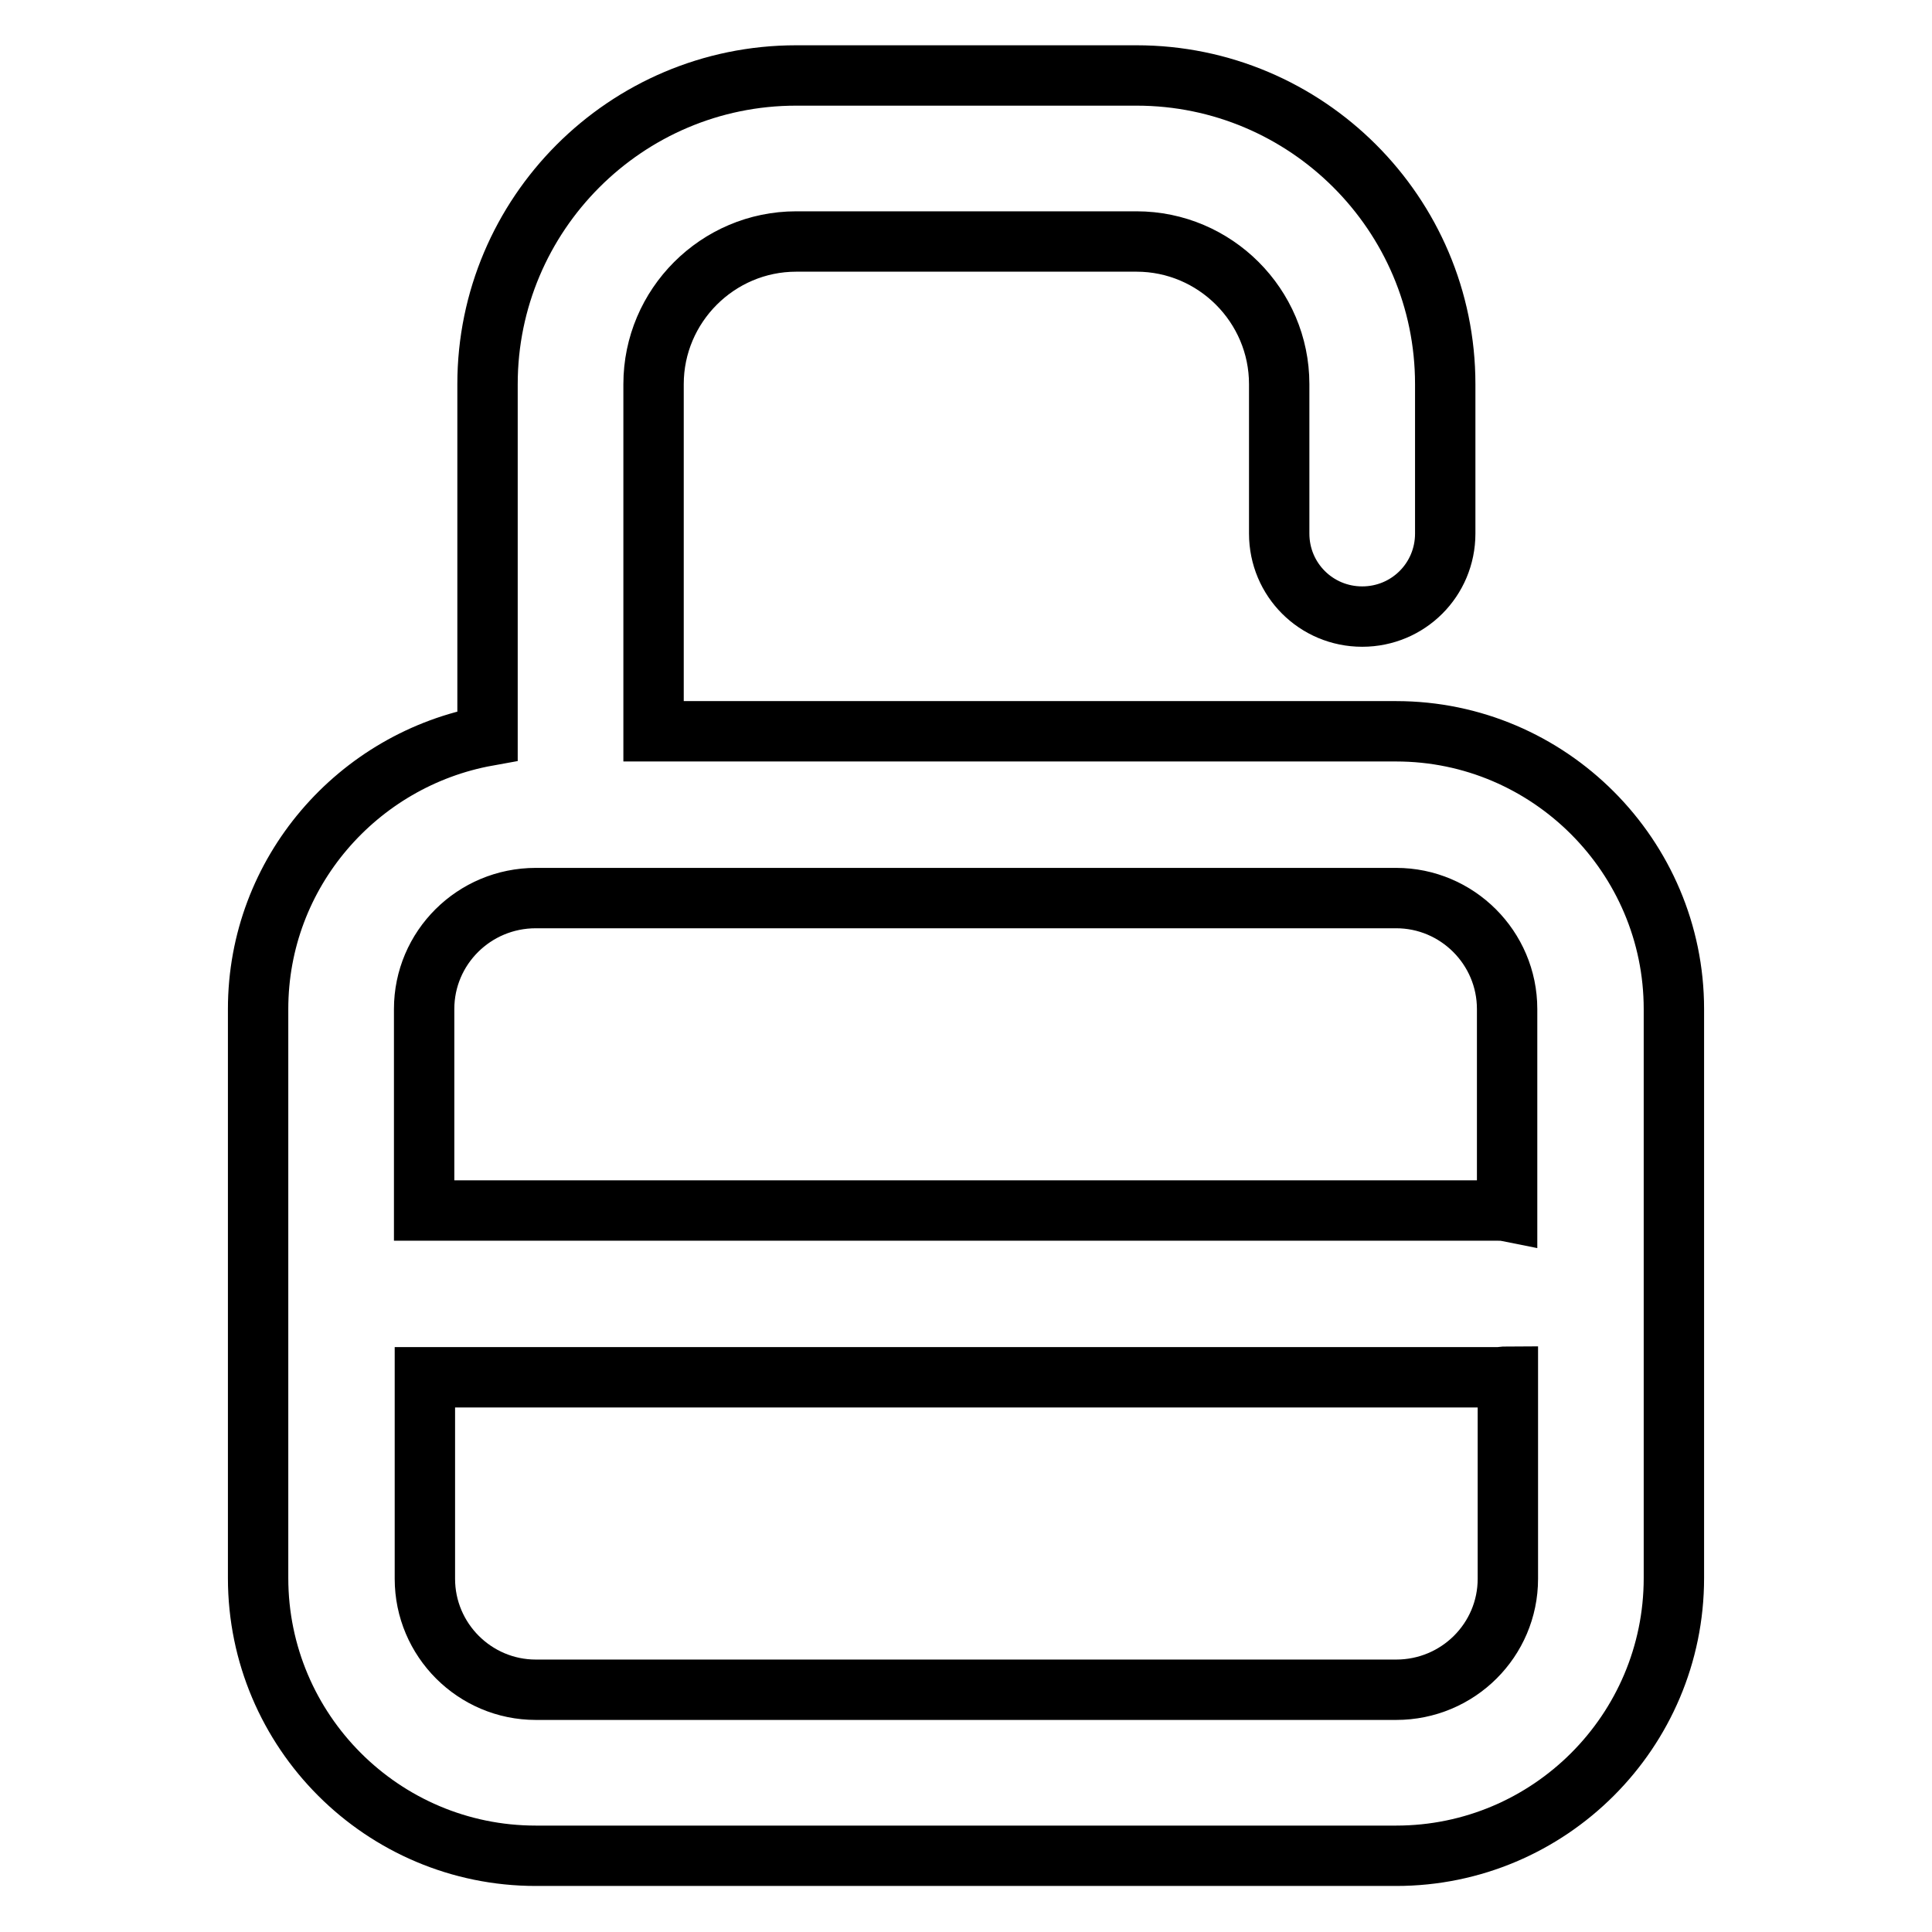
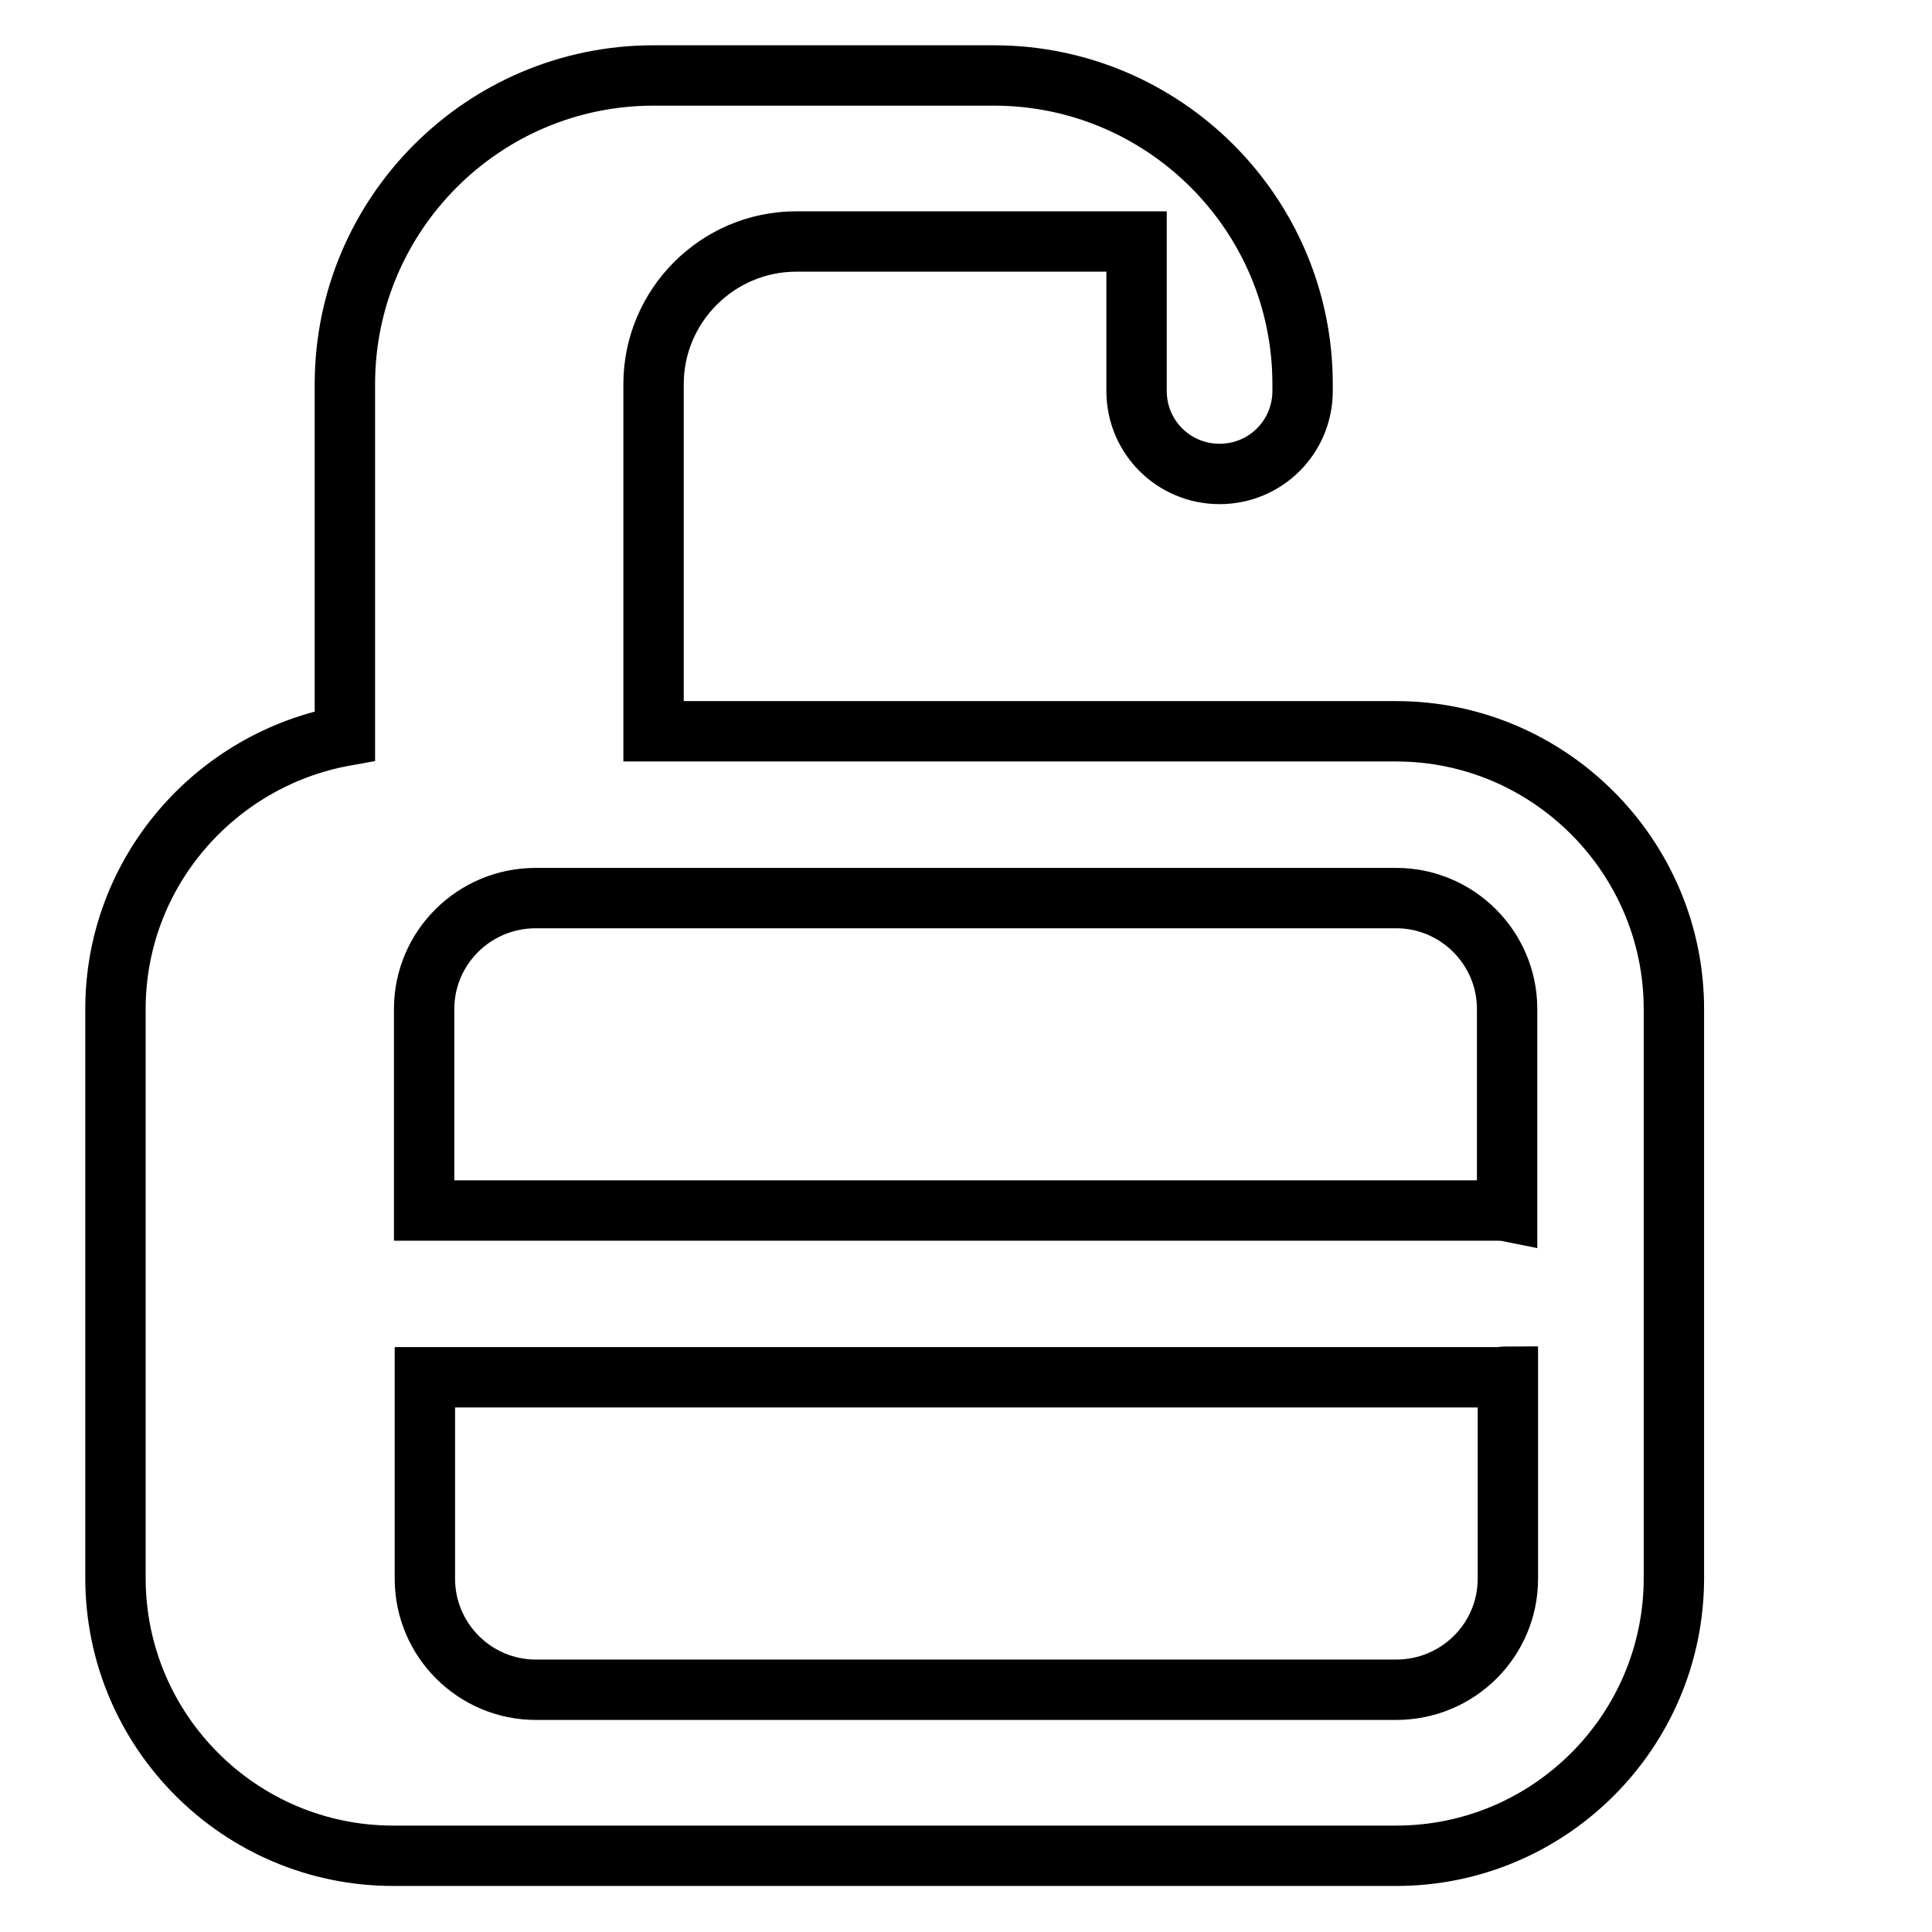
<svg xmlns="http://www.w3.org/2000/svg" version="1.1" x="0px" y="0px" viewBox="0 0 256 256" enable-background="new 0 0 256 256" xml:space="preserve">
  <g>
-     <path stroke-width="8" fill-opacity="0" stroke="#000000" d="M185,96.9H86.6v-46c0-10.4,8.5-18.9,18.9-18.9h45.1c10.4,0,18.9,8.5,18.9,18.9v19.8c0,6.1,4.9,11,11,11 c6.1,0,11-4.9,11-11V50.9c0-22.6-18.4-40.9-40.9-40.9h-45.1c-22.6,0-40.9,18.4-40.9,40.9v46.6c-17.2,3.1-30.4,18.1-30.4,36.2v75.4 c0,20.3,16.5,36.8,36.8,36.8H185c20.3,0,36.8-16.5,36.8-36.8v-75.4C221.8,113.5,205.3,96.9,185,96.9L185,96.9z M71,119H185 c8.1,0,14.7,6.6,14.7,14.7v26.8c-0.5-0.1-0.9-0.1-1.4-0.1H56.2v-26.7C56.2,125.6,62.8,119,71,119L71,119z M185,223.9H71 c-8.1,0-14.7-6.6-14.7-14.7v-26.7h142.1c0.5,0,0.9-0.1,1.4-0.1v26.8C199.8,217.3,193.2,223.9,185,223.9L185,223.9z" />
+     <path stroke-width="8" fill-opacity="0" stroke="#000000" d="M185,96.9H86.6v-46c0-10.4,8.5-18.9,18.9-18.9h45.1v19.8c0,6.1,4.9,11,11,11 c6.1,0,11-4.9,11-11V50.9c0-22.6-18.4-40.9-40.9-40.9h-45.1c-22.6,0-40.9,18.4-40.9,40.9v46.6c-17.2,3.1-30.4,18.1-30.4,36.2v75.4 c0,20.3,16.5,36.8,36.8,36.8H185c20.3,0,36.8-16.5,36.8-36.8v-75.4C221.8,113.5,205.3,96.9,185,96.9L185,96.9z M71,119H185 c8.1,0,14.7,6.6,14.7,14.7v26.8c-0.5-0.1-0.9-0.1-1.4-0.1H56.2v-26.7C56.2,125.6,62.8,119,71,119L71,119z M185,223.9H71 c-8.1,0-14.7-6.6-14.7-14.7v-26.7h142.1c0.5,0,0.9-0.1,1.4-0.1v26.8C199.8,217.3,193.2,223.9,185,223.9L185,223.9z" />
  </g>
</svg>